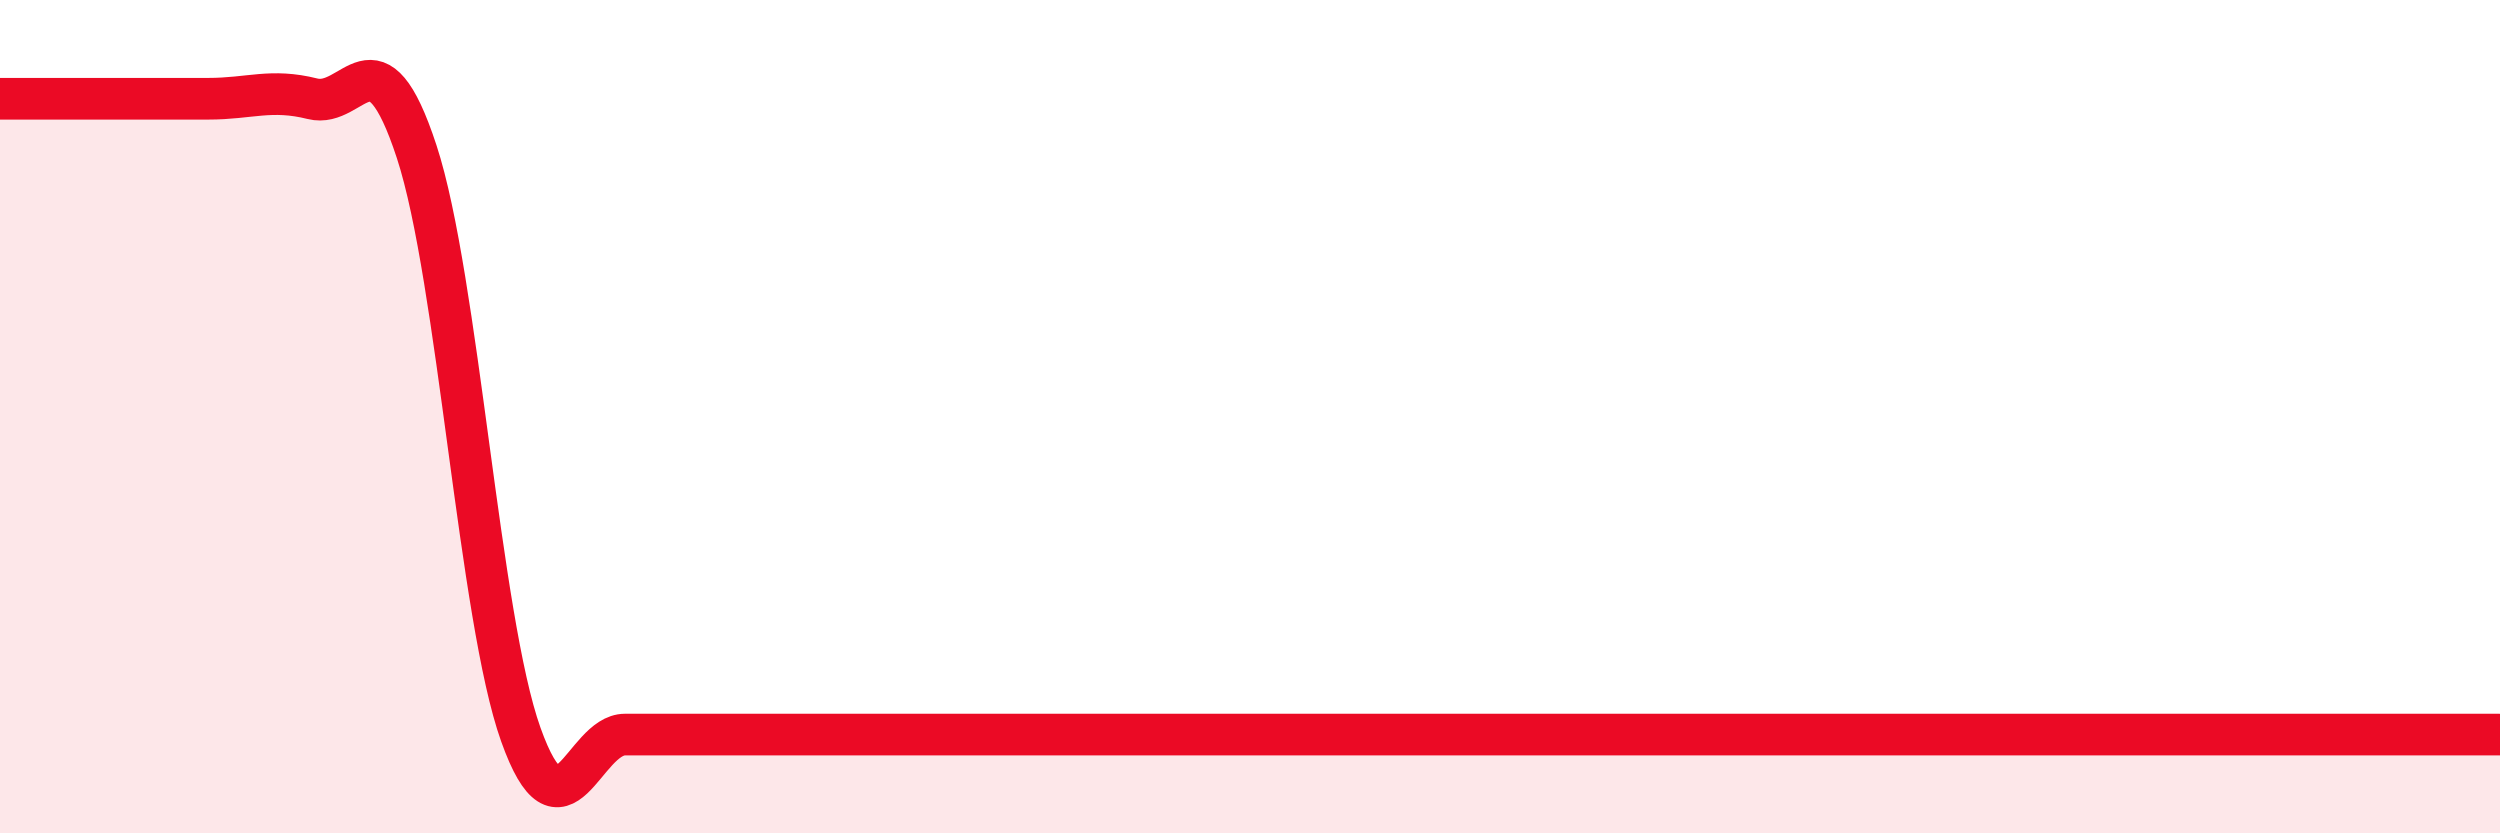
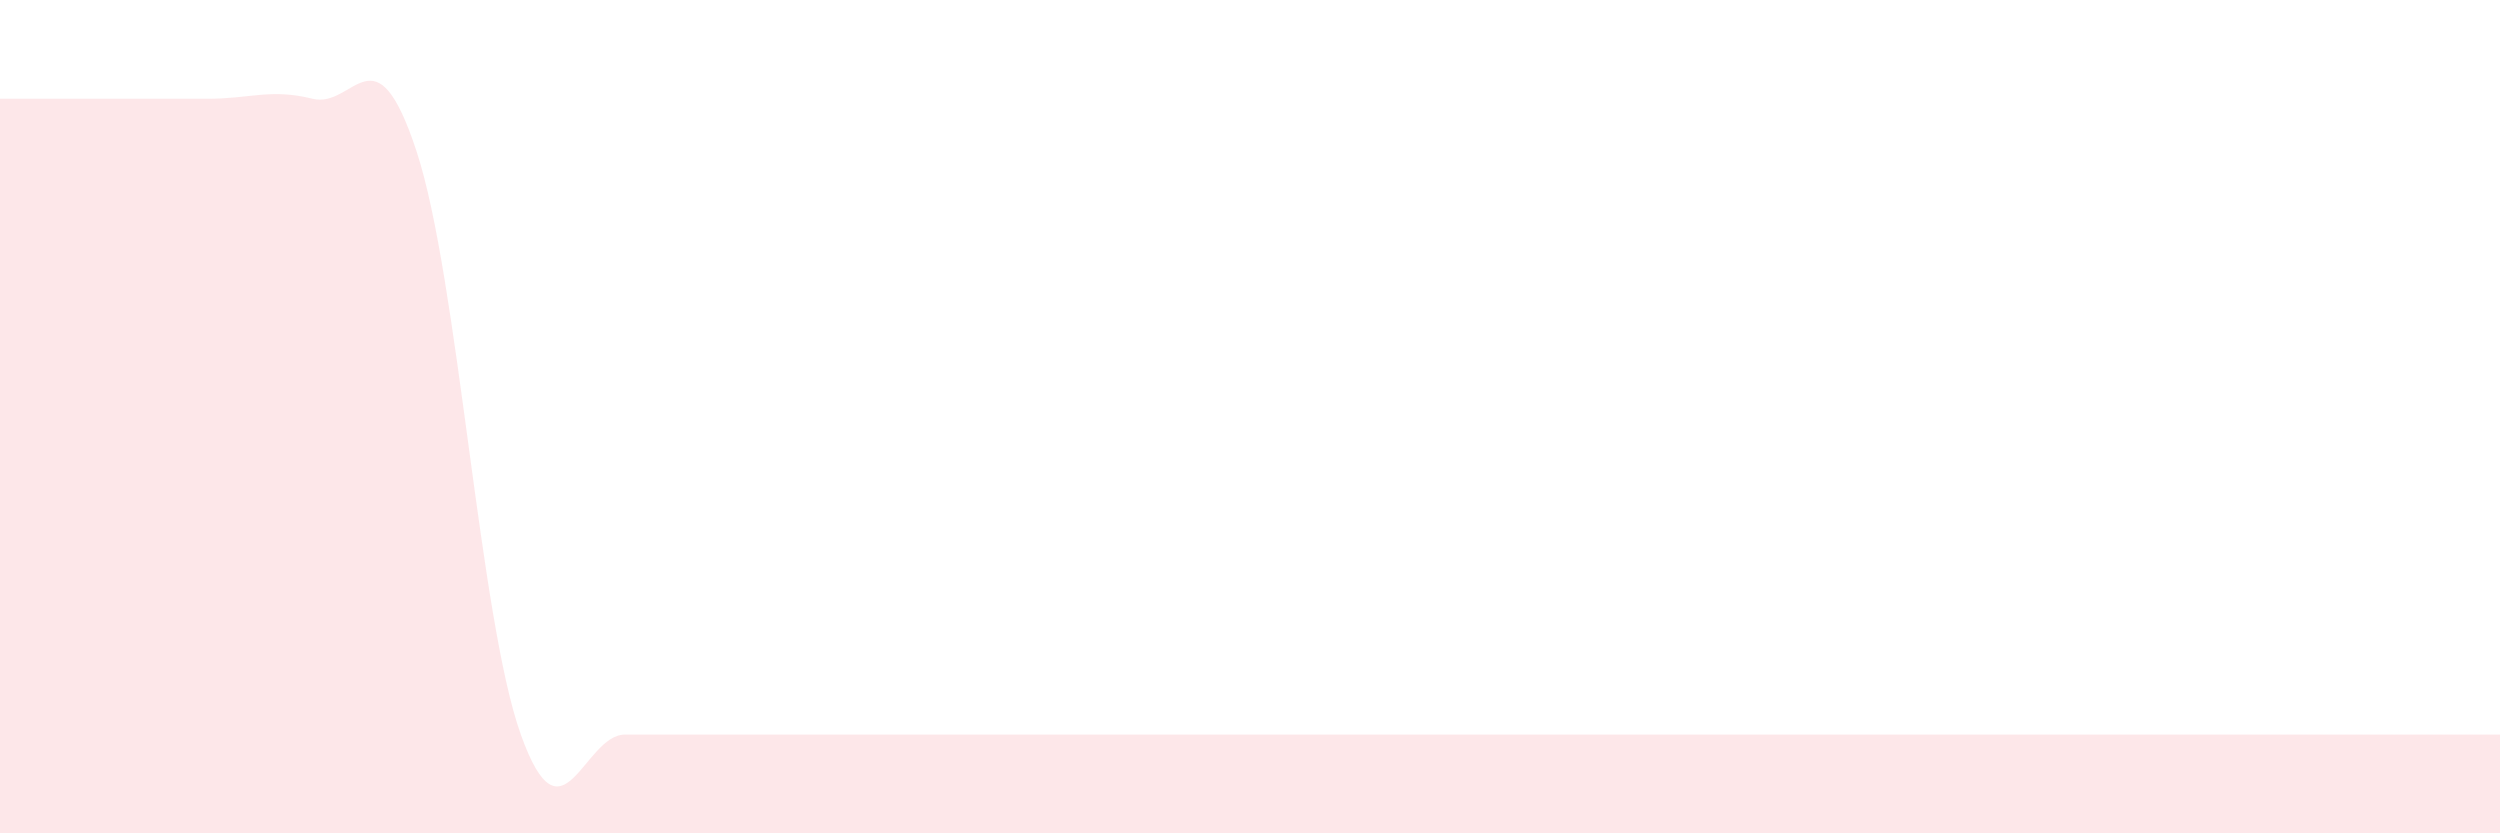
<svg xmlns="http://www.w3.org/2000/svg" width="60" height="20" viewBox="0 0 60 20">
  <path d="M 0,2.37 C 0.5,2.37 1.5,2.37 2.5,2.37 C 3.5,2.37 4,2.37 5,2.37 C 6,2.37 6.5,2.12 7.5,2.37 C 8.5,2.62 9,0.59 10,3.64 C 11,6.69 11.5,14.83 12.5,17.63 C 13.5,20.43 14,17.63 15,17.63 C 16,17.63 16.5,17.63 17.5,17.63 C 18.5,17.63 19,17.63 20,17.63 C 21,17.63 21.5,17.63 22.5,17.63 C 23.5,17.63 24,17.63 25,17.63 C 26,17.63 26.5,17.63 27.5,17.63 C 28.5,17.63 29,17.63 30,17.63 C 31,17.63 31.5,17.63 32.5,17.63 C 33.5,17.63 34,17.63 35,17.63 C 36,17.63 36.5,17.63 37.5,17.63 C 38.5,17.63 39,17.63 40,17.63 C 41,17.63 41.5,17.63 42.5,17.63 C 43.5,17.63 44,17.63 45,17.63 C 46,17.63 46.5,17.63 47.5,17.63 C 48.5,17.63 49,17.63 50,17.63 C 51,17.63 51.5,17.63 52.5,17.63 C 53.5,17.63 53.5,17.63 55,17.63 C 56.5,17.63 59,17.63 60,17.63L60 20L0 20Z" fill="#EB0A25" opacity="0.1" stroke-linecap="round" stroke-linejoin="round" />
-   <path d="M 0,2.37 C 0.5,2.37 1.5,2.37 2.5,2.37 C 3.5,2.37 4,2.37 5,2.37 C 6,2.37 6.5,2.12 7.5,2.37 C 8.5,2.62 9,0.59 10,3.64 C 11,6.69 11.5,14.83 12.5,17.63 C 13.5,20.43 14,17.63 15,17.63 C 16,17.63 16.5,17.63 17.5,17.63 C 18.5,17.63 19,17.63 20,17.63 C 21,17.63 21.5,17.63 22.5,17.63 C 23.5,17.63 24,17.63 25,17.63 C 26,17.63 26.5,17.63 27.5,17.63 C 28.5,17.63 29,17.63 30,17.63 C 31,17.63 31.5,17.63 32.5,17.63 C 33.5,17.63 34,17.63 35,17.63 C 36,17.63 36.5,17.63 37.5,17.63 C 38.5,17.63 39,17.63 40,17.63 C 41,17.63 41.5,17.63 42.5,17.63 C 43.5,17.63 44,17.63 45,17.63 C 46,17.63 46.5,17.63 47.5,17.63 C 48.5,17.63 49,17.63 50,17.63 C 51,17.63 51.5,17.63 52.5,17.63 C 53.5,17.63 53.5,17.63 55,17.63 C 56.5,17.63 59,17.63 60,17.63" stroke="#EB0A25" stroke-width="1" fill="none" stroke-linecap="round" stroke-linejoin="round" />
</svg>